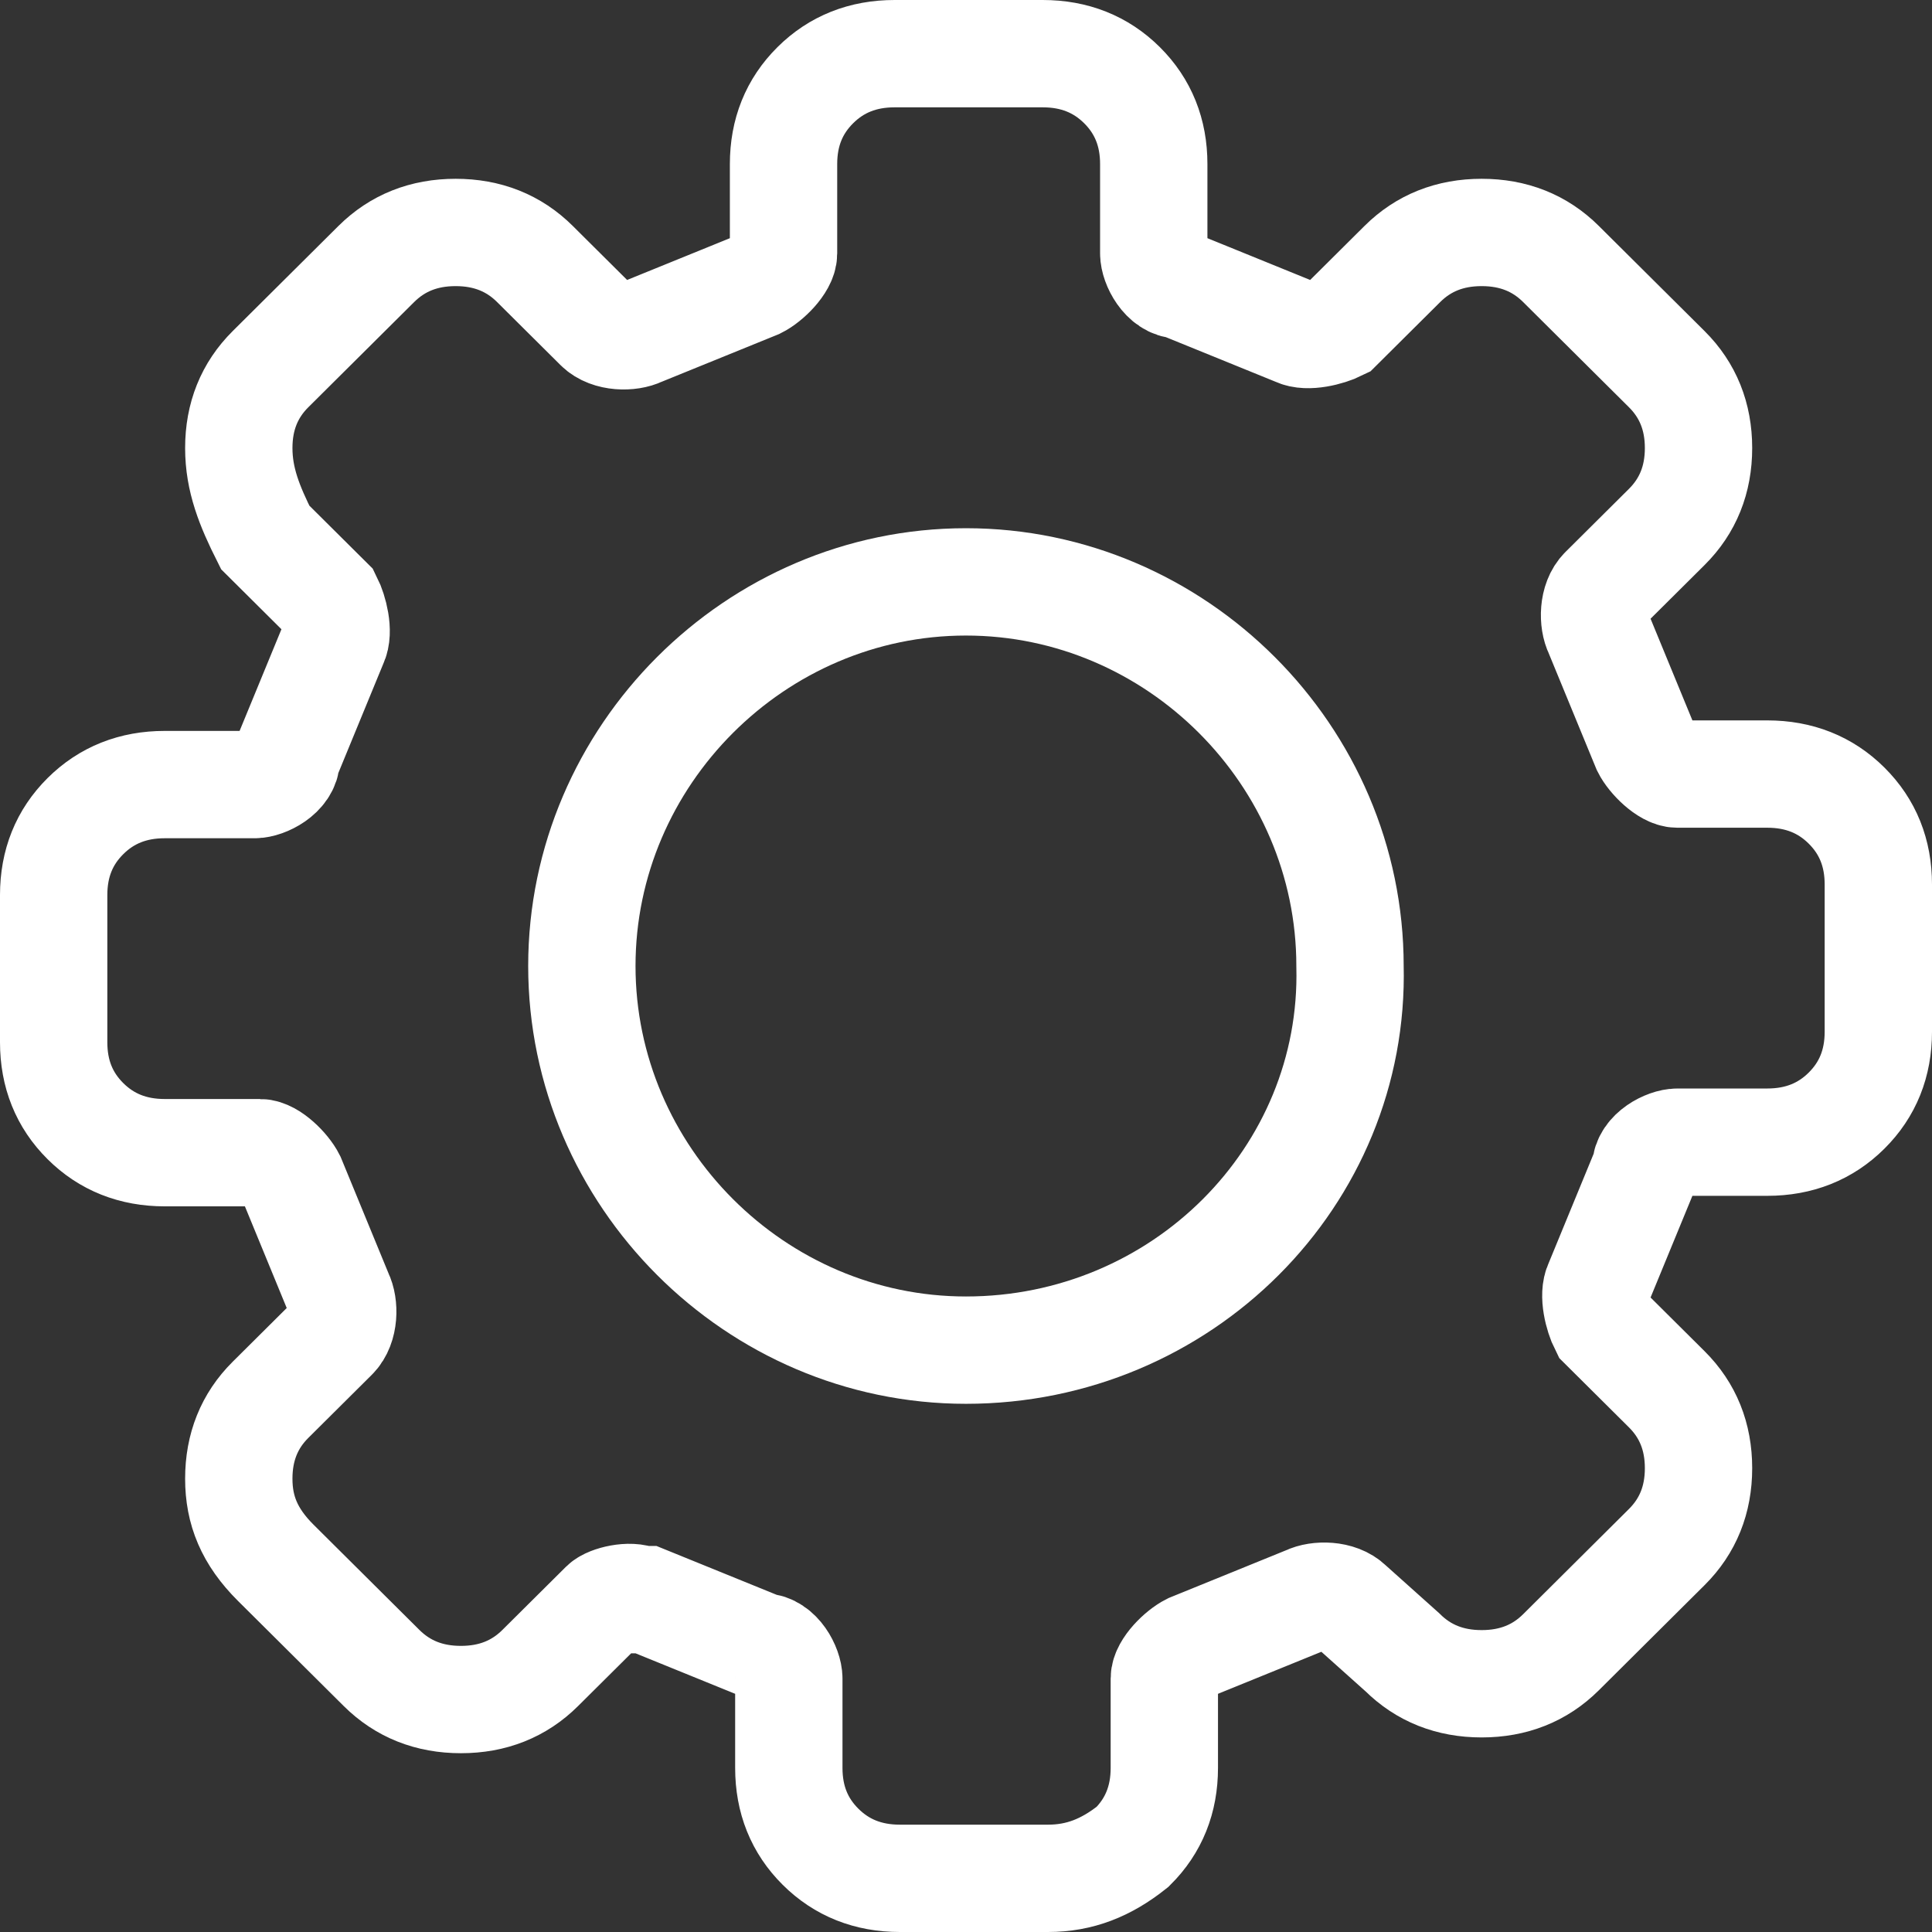
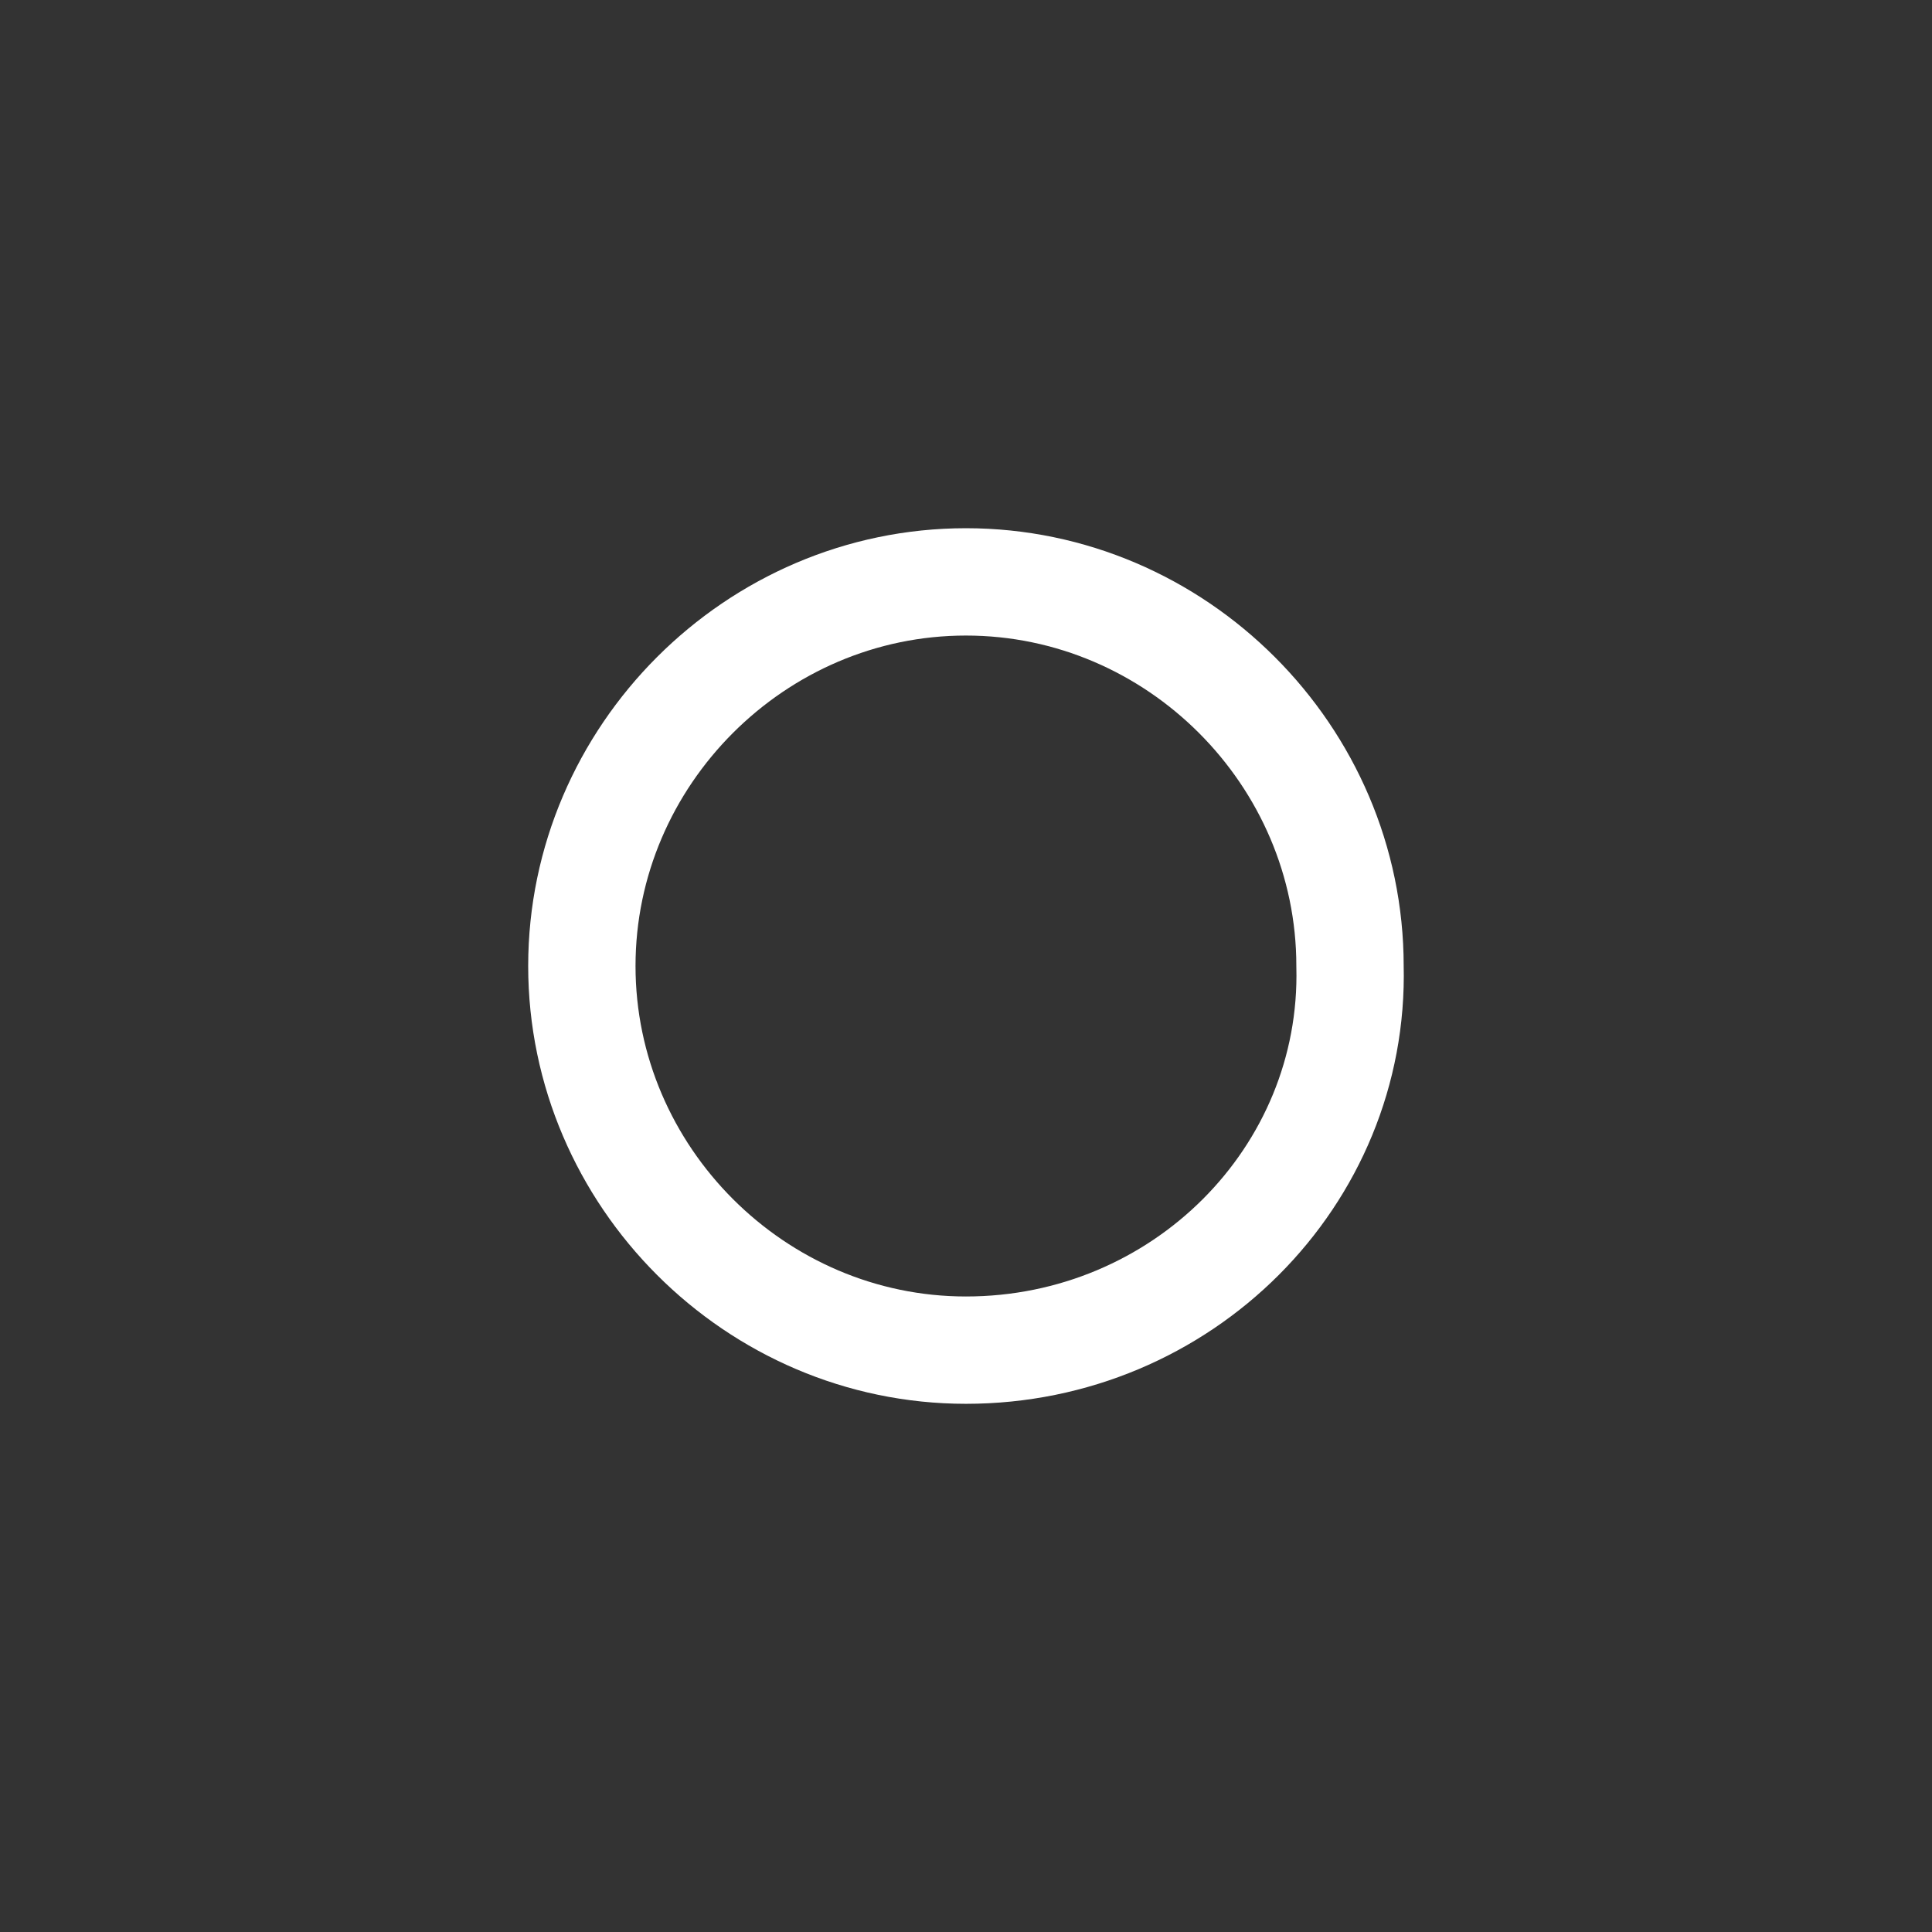
<svg xmlns="http://www.w3.org/2000/svg" width="72" height="72" viewBox="0 0 72 72" fill="none">
  <rect x="0" y="0" width="72" height="72" fill="#333333" stroke="none" />
-   <path d="M39.055 70H33.536C32.354 70 31.368 69.608 30.58 68.824C29.791 68.04 29.397 67.061 29.397 65.885V62.553C29.397 62.161 29.003 61.377 28.412 61.377L24.075 59.614H23.878C23.484 59.418 22.696 59.614 22.499 59.81L20.133 62.161C19.345 62.945 18.359 63.337 17.177 63.337C15.994 63.337 15.009 62.945 14.22 62.161L10.278 58.242C9.293 57.262 8.899 56.282 8.899 55.107C8.899 53.931 9.293 52.951 10.081 52.167L12.446 49.816C12.841 49.424 12.841 48.64 12.643 48.248L10.87 43.937C10.672 43.545 10.081 42.957 9.687 42.957H6.139C4.957 42.957 3.971 42.565 3.183 41.781C2.394 40.997 2 40.017 2 38.842V33.355C2 32.179 2.394 31.199 3.183 30.415C3.971 29.631 4.957 29.239 6.139 29.239H9.49C9.884 29.239 10.672 28.847 10.672 28.259L12.446 23.948C12.643 23.556 12.446 22.772 12.249 22.38L9.884 20.029C9.293 18.853 8.899 17.873 8.899 16.697C8.899 15.522 9.293 14.542 10.081 13.758L14.023 9.839C14.812 9.055 15.797 8.663 16.98 8.663C18.162 8.663 19.148 9.055 19.936 9.839L22.301 12.19C22.696 12.582 23.484 12.582 23.878 12.386L28.215 10.623C28.609 10.427 29.2 9.839 29.2 9.447V6.115C29.2 4.939 29.594 3.96 30.383 3.176C31.171 2.392 32.157 2 33.339 2H38.858C40.041 2 41.026 2.392 41.815 3.176C42.603 3.96 42.997 4.939 42.997 6.115V9.447C42.997 9.839 43.391 10.623 43.983 10.623L48.319 12.386C48.713 12.582 49.501 12.386 49.896 12.19L52.261 9.839C53.049 9.055 54.035 8.663 55.217 8.663C56.4 8.663 57.386 9.055 58.174 9.839L62.116 13.758C62.904 14.542 63.299 15.522 63.299 16.697C63.299 17.873 62.904 18.853 62.116 19.637L59.751 21.988C59.356 22.38 59.356 23.164 59.554 23.556L61.328 27.867C61.525 28.259 62.116 28.847 62.51 28.847H65.861C67.043 28.847 68.029 29.239 68.817 30.023C69.606 30.807 70 31.787 70 32.962V38.45C70 39.625 69.606 40.605 68.817 41.389C68.029 42.173 67.043 42.565 65.861 42.565H62.51C62.116 42.565 61.328 42.957 61.328 43.545L59.554 47.856C59.356 48.248 59.554 49.032 59.751 49.424L62.116 51.775C62.904 52.559 63.299 53.539 63.299 54.715C63.299 55.891 62.904 56.87 62.116 57.654L58.174 61.574C57.386 62.357 56.4 62.749 55.217 62.749C54.035 62.749 53.049 62.357 52.261 61.574L50.29 59.81C49.896 59.418 49.107 59.418 48.713 59.614L44.377 61.377C43.983 61.574 43.391 62.161 43.391 62.553V65.885C43.391 67.061 42.997 68.04 42.209 68.824C41.223 69.608 40.238 70 39.055 70Z" stroke="white" stroke-width="4" stroke-miterlimit="10" />
-   <path d="M35.998 50.316C28.155 50.316 21.684 43.845 21.684 36C21.684 28.156 28.155 21.685 35.998 21.685C43.841 21.685 50.311 28.156 50.311 36C50.507 43.845 44.037 50.316 35.998 50.316Z" stroke="white" stroke-width="4" stroke-miterlimit="10" />
+   <path d="M35.998 50.316C28.155 50.316 21.684 43.845 21.684 36C21.684 28.156 28.155 21.685 35.998 21.685C43.841 21.685 50.311 28.156 50.311 36C50.507 43.845 44.037 50.316 35.998 50.316" stroke="white" stroke-width="4" stroke-miterlimit="10" />
</svg>